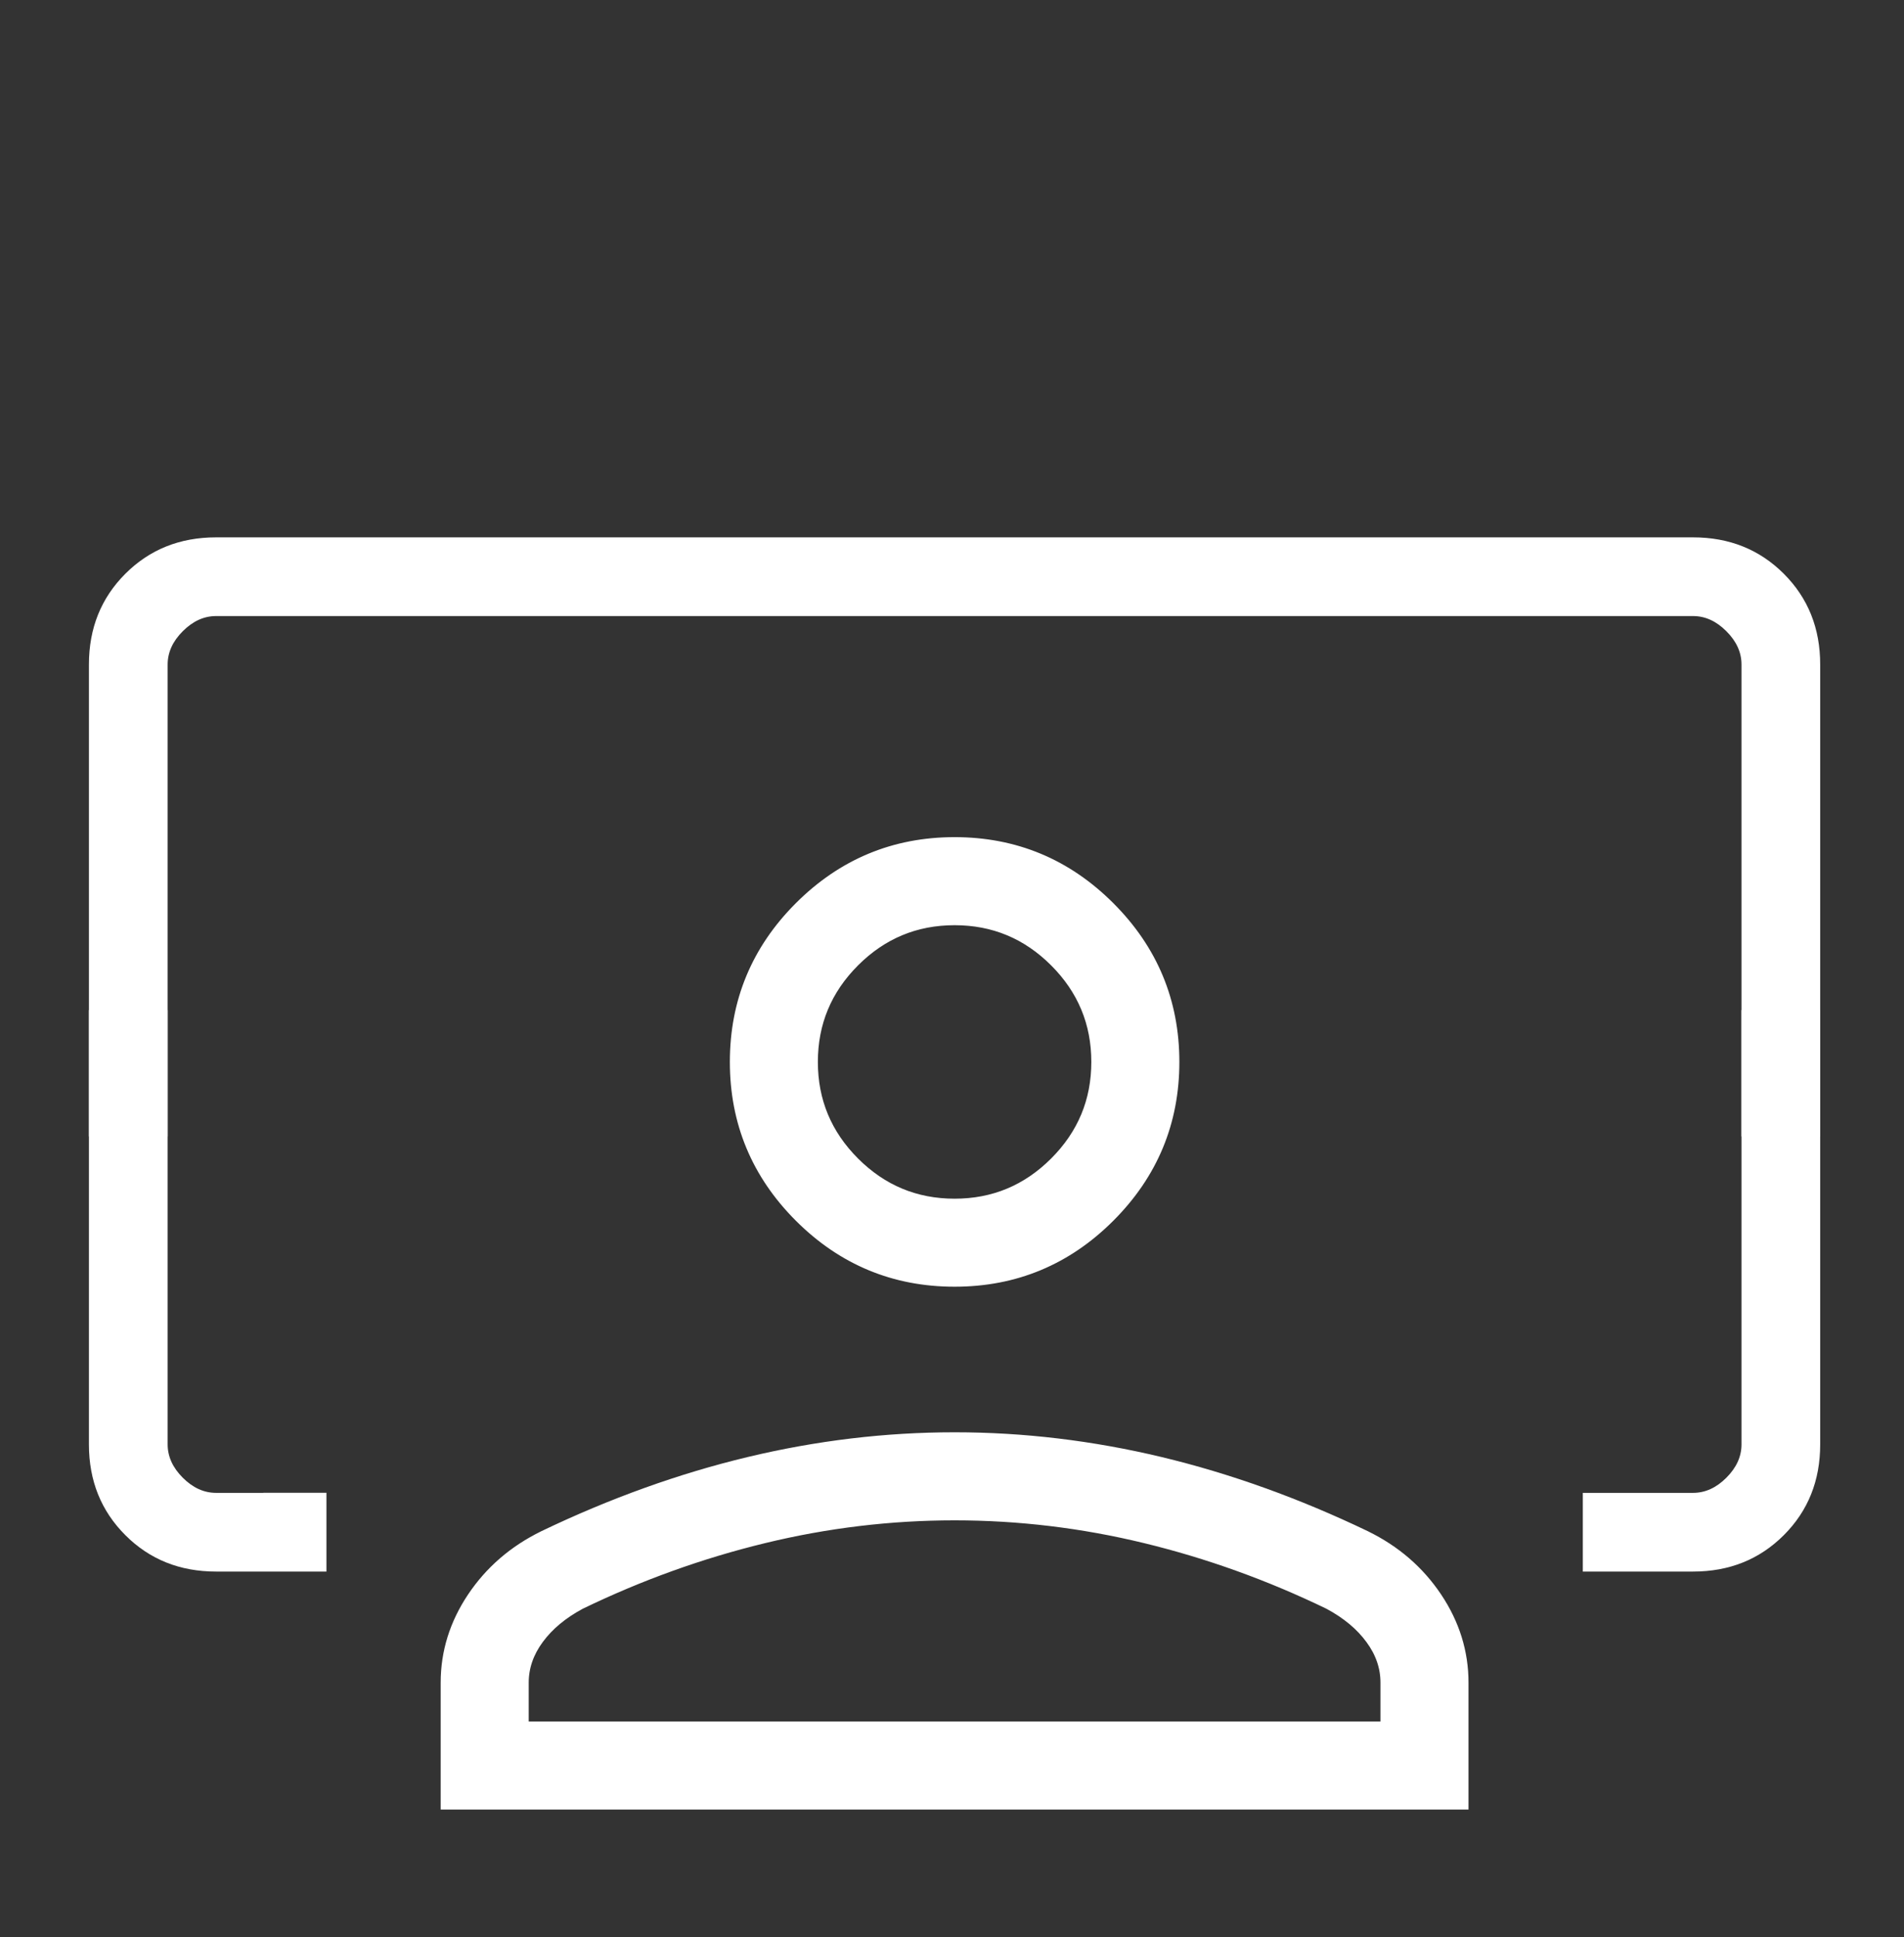
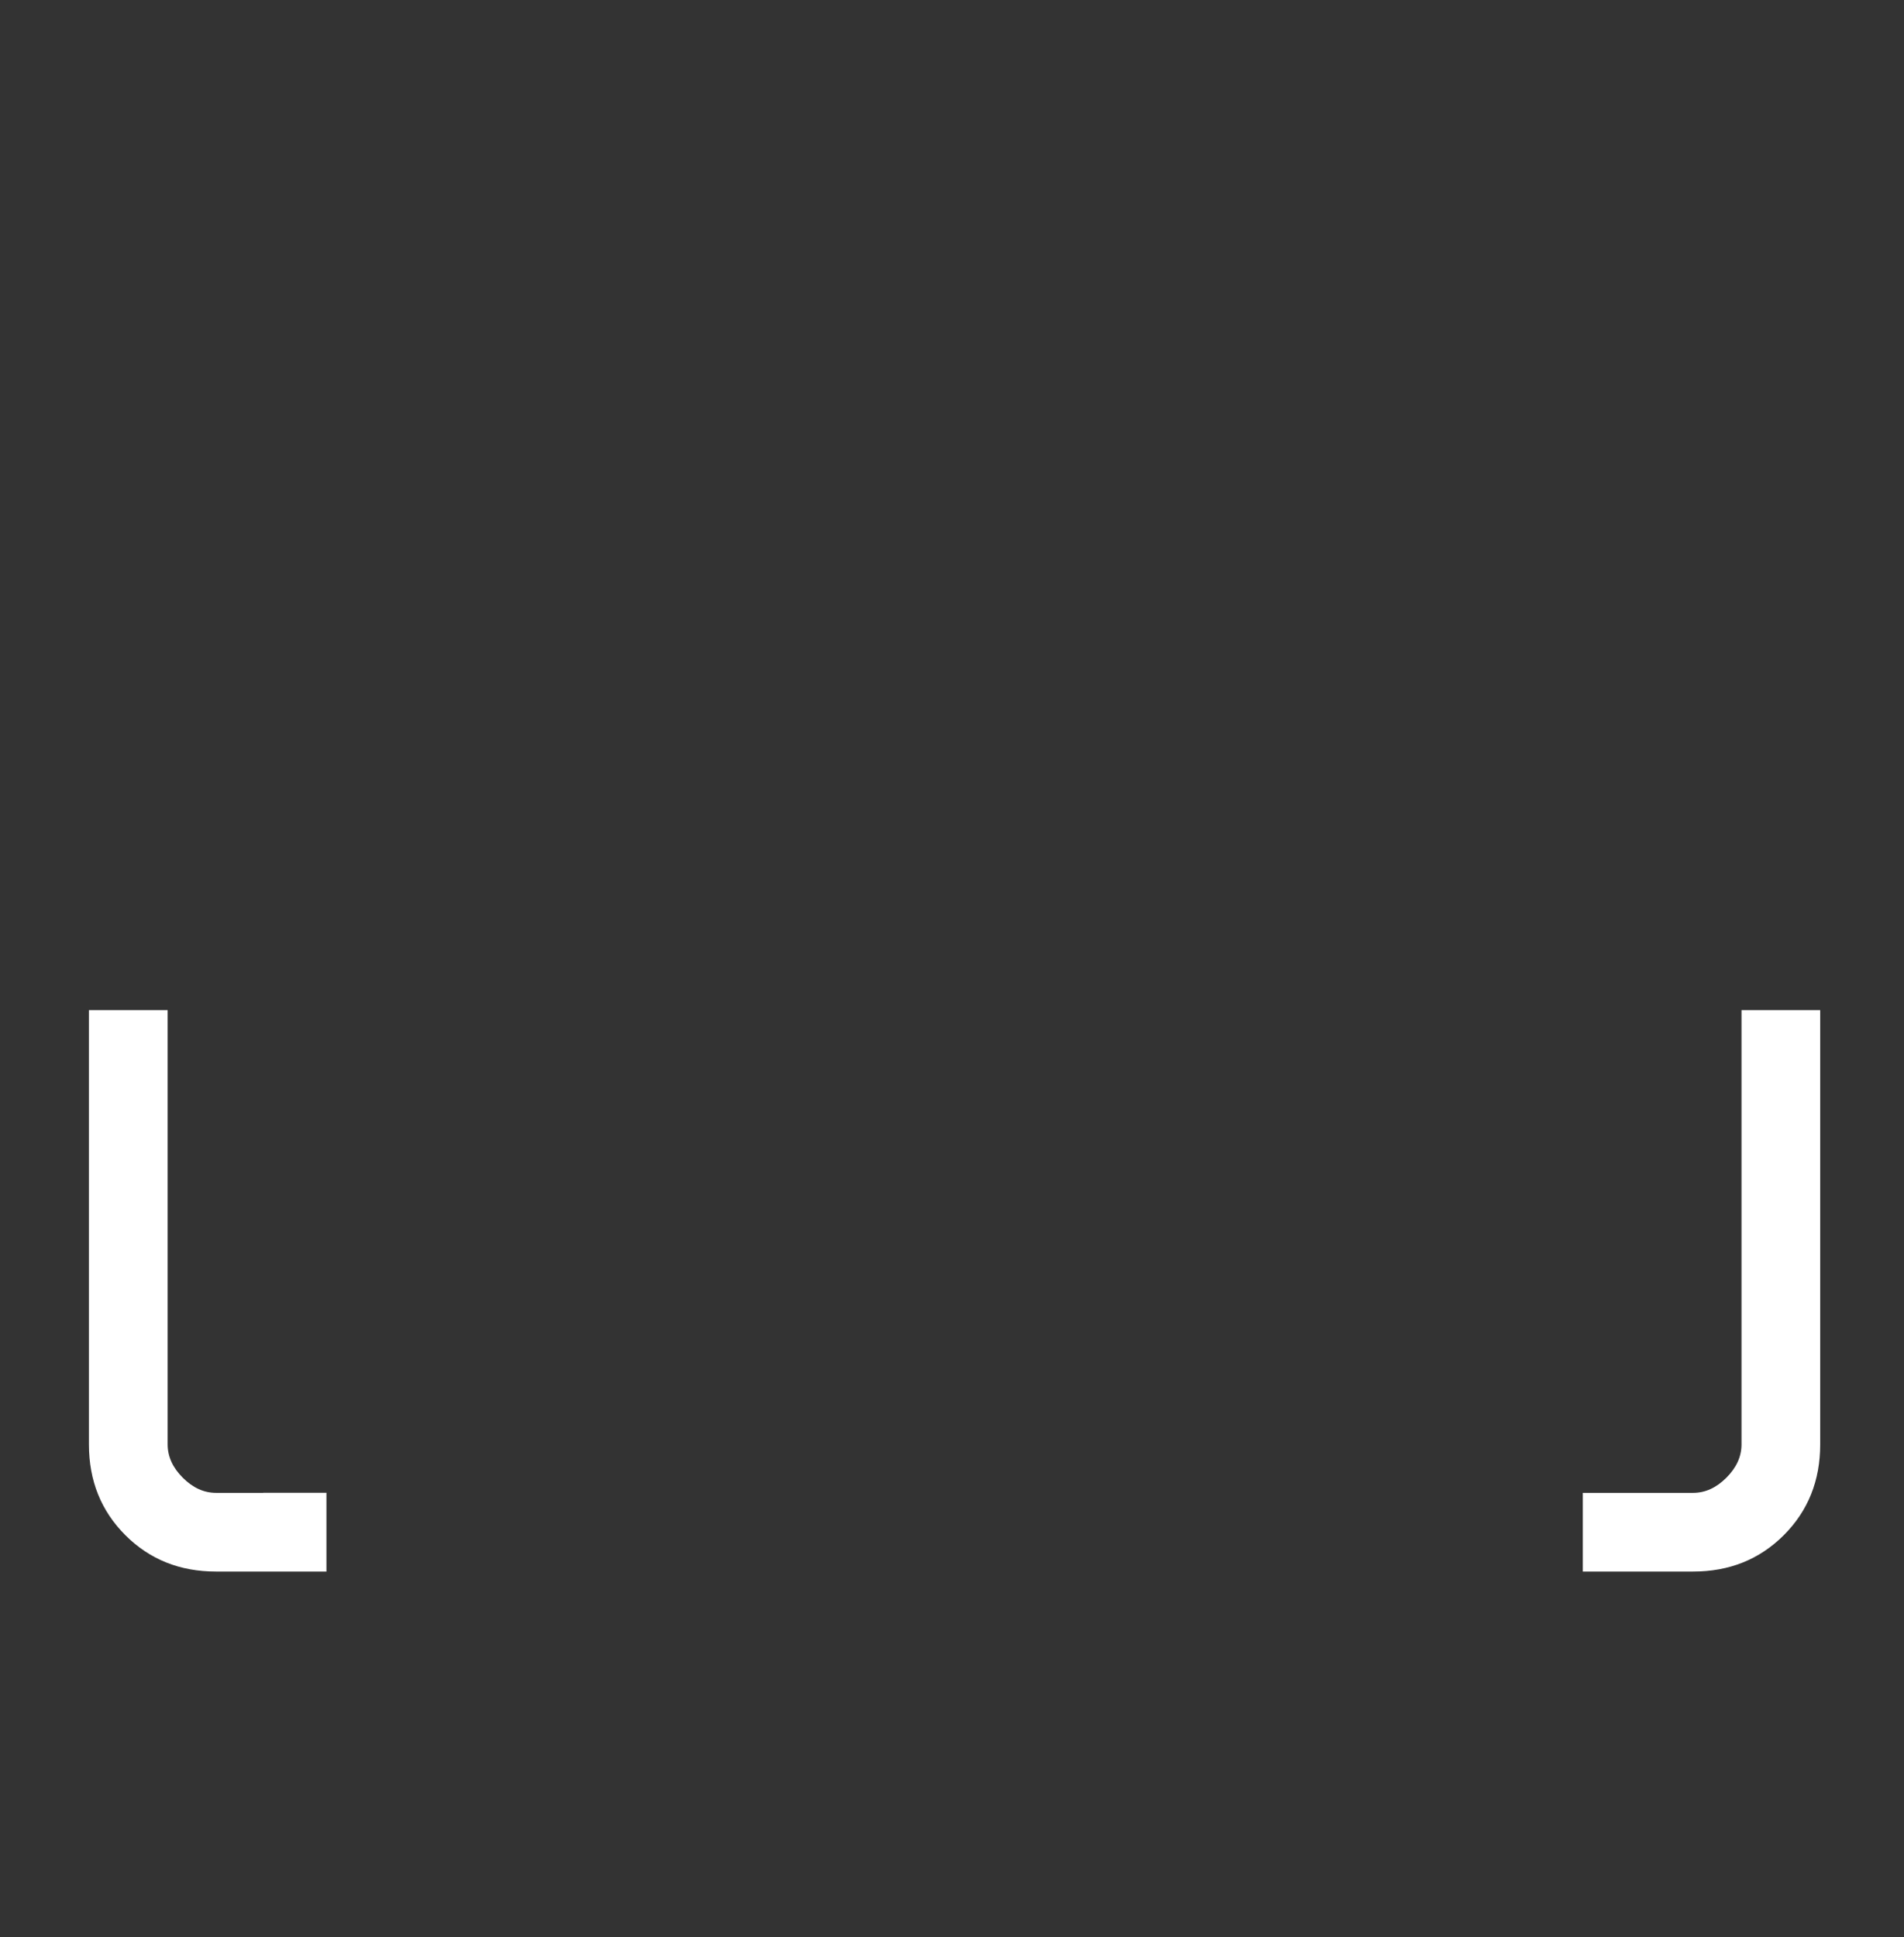
<svg xmlns="http://www.w3.org/2000/svg" width="58" height="59" viewBox="0 0 58 59" fill="none">
  <rect x="0" y="0" width="58" height="59" fill="#333333" stroke="none" />
-   <path d="M13.544 54.876V54.996H13.664H44.495H44.614V54.876V51.25C44.614 50.316 44.342 49.443 43.8 48.632L43.8 48.632C43.258 47.822 42.53 47.193 41.617 46.747L41.616 46.746C39.531 45.746 37.443 44.996 35.354 44.495L35.354 44.495C33.264 43.995 31.172 43.745 29.079 43.745C26.986 43.745 24.894 43.995 22.805 44.495L22.805 44.495C20.715 44.996 18.628 45.746 16.542 46.746L16.541 46.747C15.629 47.193 14.9 47.822 14.358 48.632L14.358 48.632C13.816 49.443 13.544 50.316 13.544 51.25V54.876ZM41.723 49.945L41.723 49.945C42.025 50.355 42.172 50.79 42.172 51.25V52.554H15.986V51.25C15.986 50.79 16.134 50.355 16.435 49.945L16.435 49.945C16.737 49.533 17.157 49.182 17.699 48.892C19.503 48.019 21.363 47.349 23.279 46.884C25.195 46.419 27.128 46.187 29.079 46.187C31.03 46.187 32.963 46.419 34.879 46.884C36.795 47.349 38.655 48.019 40.459 48.892C41.002 49.182 41.422 49.533 41.723 49.945ZM24.328 37.096C25.645 38.412 27.23 39.071 29.079 39.071C30.928 39.071 32.514 38.412 33.83 37.096C35.146 35.779 35.806 34.194 35.806 32.345C35.806 30.496 35.146 28.91 33.83 27.594C32.514 26.278 30.928 25.618 29.079 25.618C27.23 25.618 25.645 26.278 24.328 27.594C23.012 28.91 22.353 30.496 22.353 32.345C22.353 34.194 23.012 35.779 24.328 37.096ZM32.105 35.371C31.265 36.211 30.258 36.63 29.079 36.63C27.9 36.63 26.893 36.211 26.053 35.371C25.213 34.531 24.794 33.524 24.794 32.345C24.794 31.166 25.213 30.159 26.053 29.319C26.893 28.479 27.9 28.06 29.079 28.06C30.258 28.06 31.265 28.479 32.105 29.319C32.945 30.159 33.364 31.166 33.364 32.345C33.364 33.524 32.945 34.531 32.105 35.371Z" fill="white" stroke="white" stroke-width="0.24" />
-   <path fill-rule="evenodd" clip-rule="evenodd" d="M55.447 34.613V20.24C55.447 19.136 55.078 18.215 54.339 17.476C53.599 16.737 52.678 16.367 51.575 16.367H6.582C5.479 16.367 4.557 16.737 3.818 17.476C3.079 18.215 2.709 19.136 2.709 20.24V34.613H5.107V20.24C5.107 19.871 5.26 19.533 5.568 19.226C5.875 18.918 6.213 18.764 6.582 18.764H51.575C51.944 18.764 52.282 18.918 52.589 19.226C52.897 19.533 53.05 19.871 53.05 20.24V34.613H55.447Z" fill="white" />
  <path fill-rule="evenodd" clip-rule="evenodd" d="M2.709 30.766V43.995C2.709 45.098 3.079 46.019 3.818 46.758C4.557 47.498 5.479 47.867 6.582 47.867H9.944V45.468H8.022L8.02 45.47H6.582C6.213 45.47 5.875 45.316 5.568 45.009C5.26 44.701 5.107 44.363 5.107 43.995V30.766H2.709ZM53.05 30.766V43.995C53.05 44.363 52.897 44.701 52.589 45.009C52.282 45.316 51.944 45.47 51.575 45.47H48.216V47.867H51.575C52.678 47.867 53.599 47.498 54.339 46.758C55.078 46.019 55.447 45.098 55.447 43.995V30.766H53.05Z" fill="white" />
</svg>